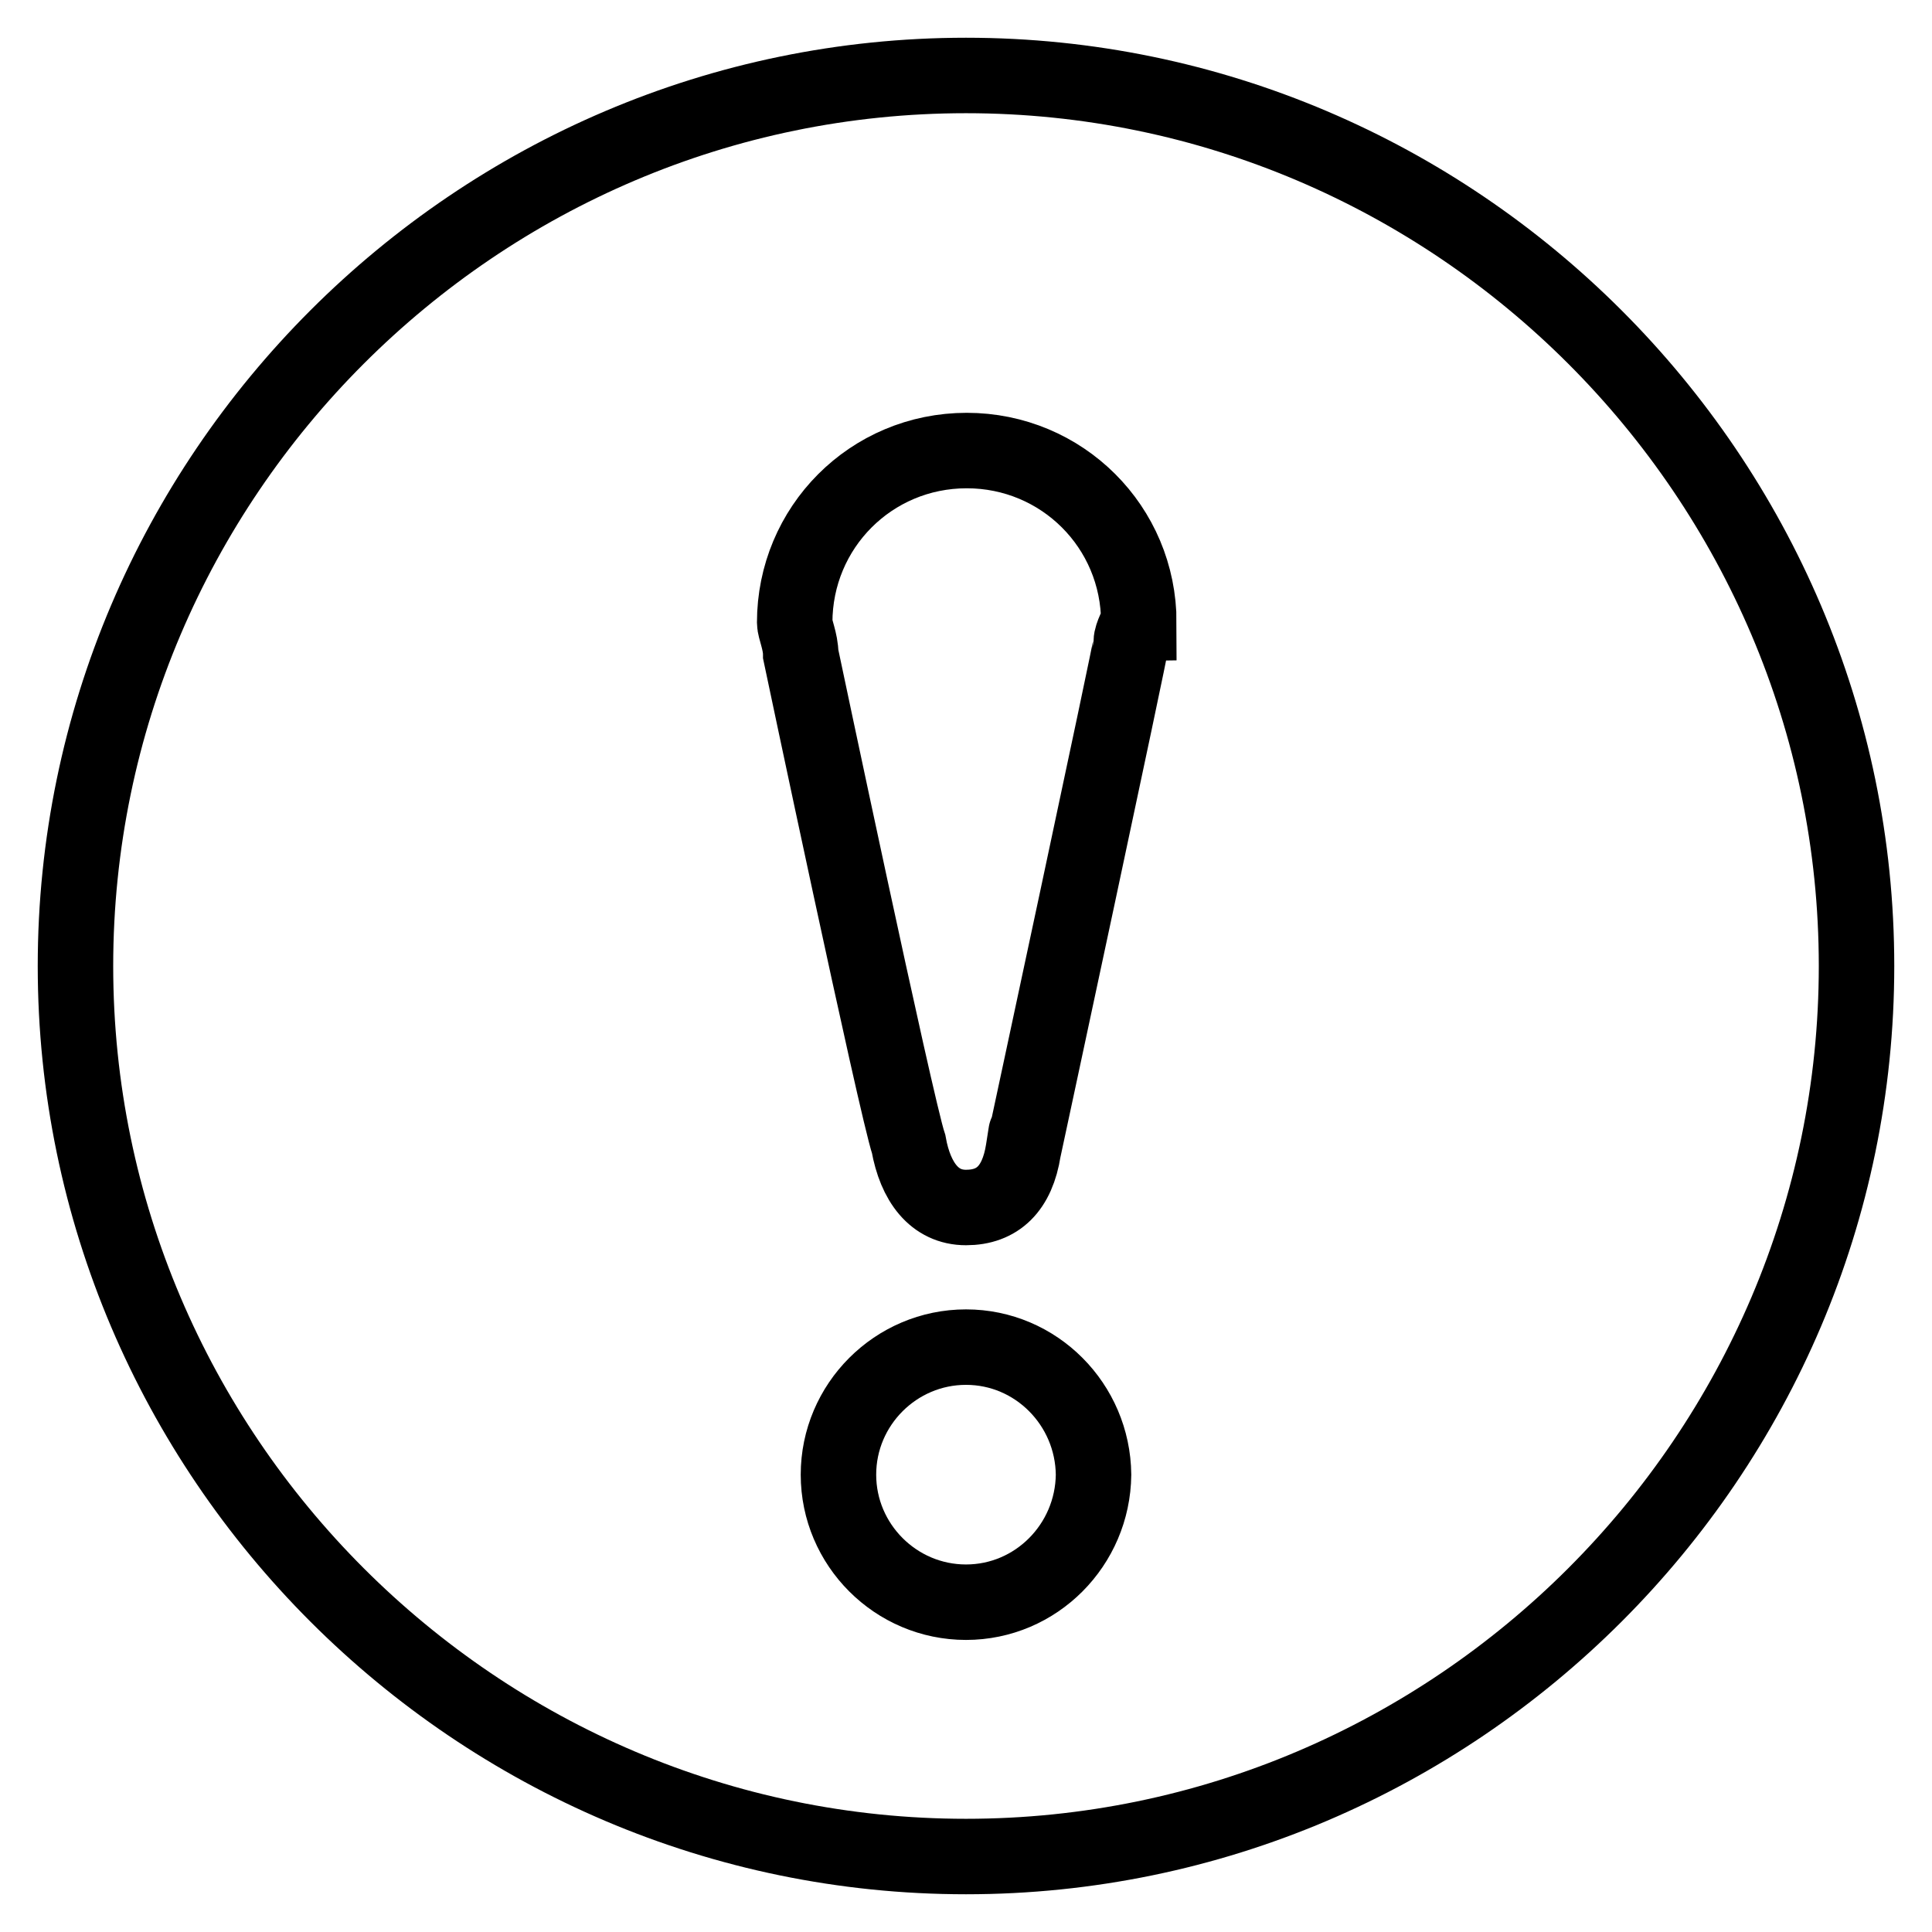
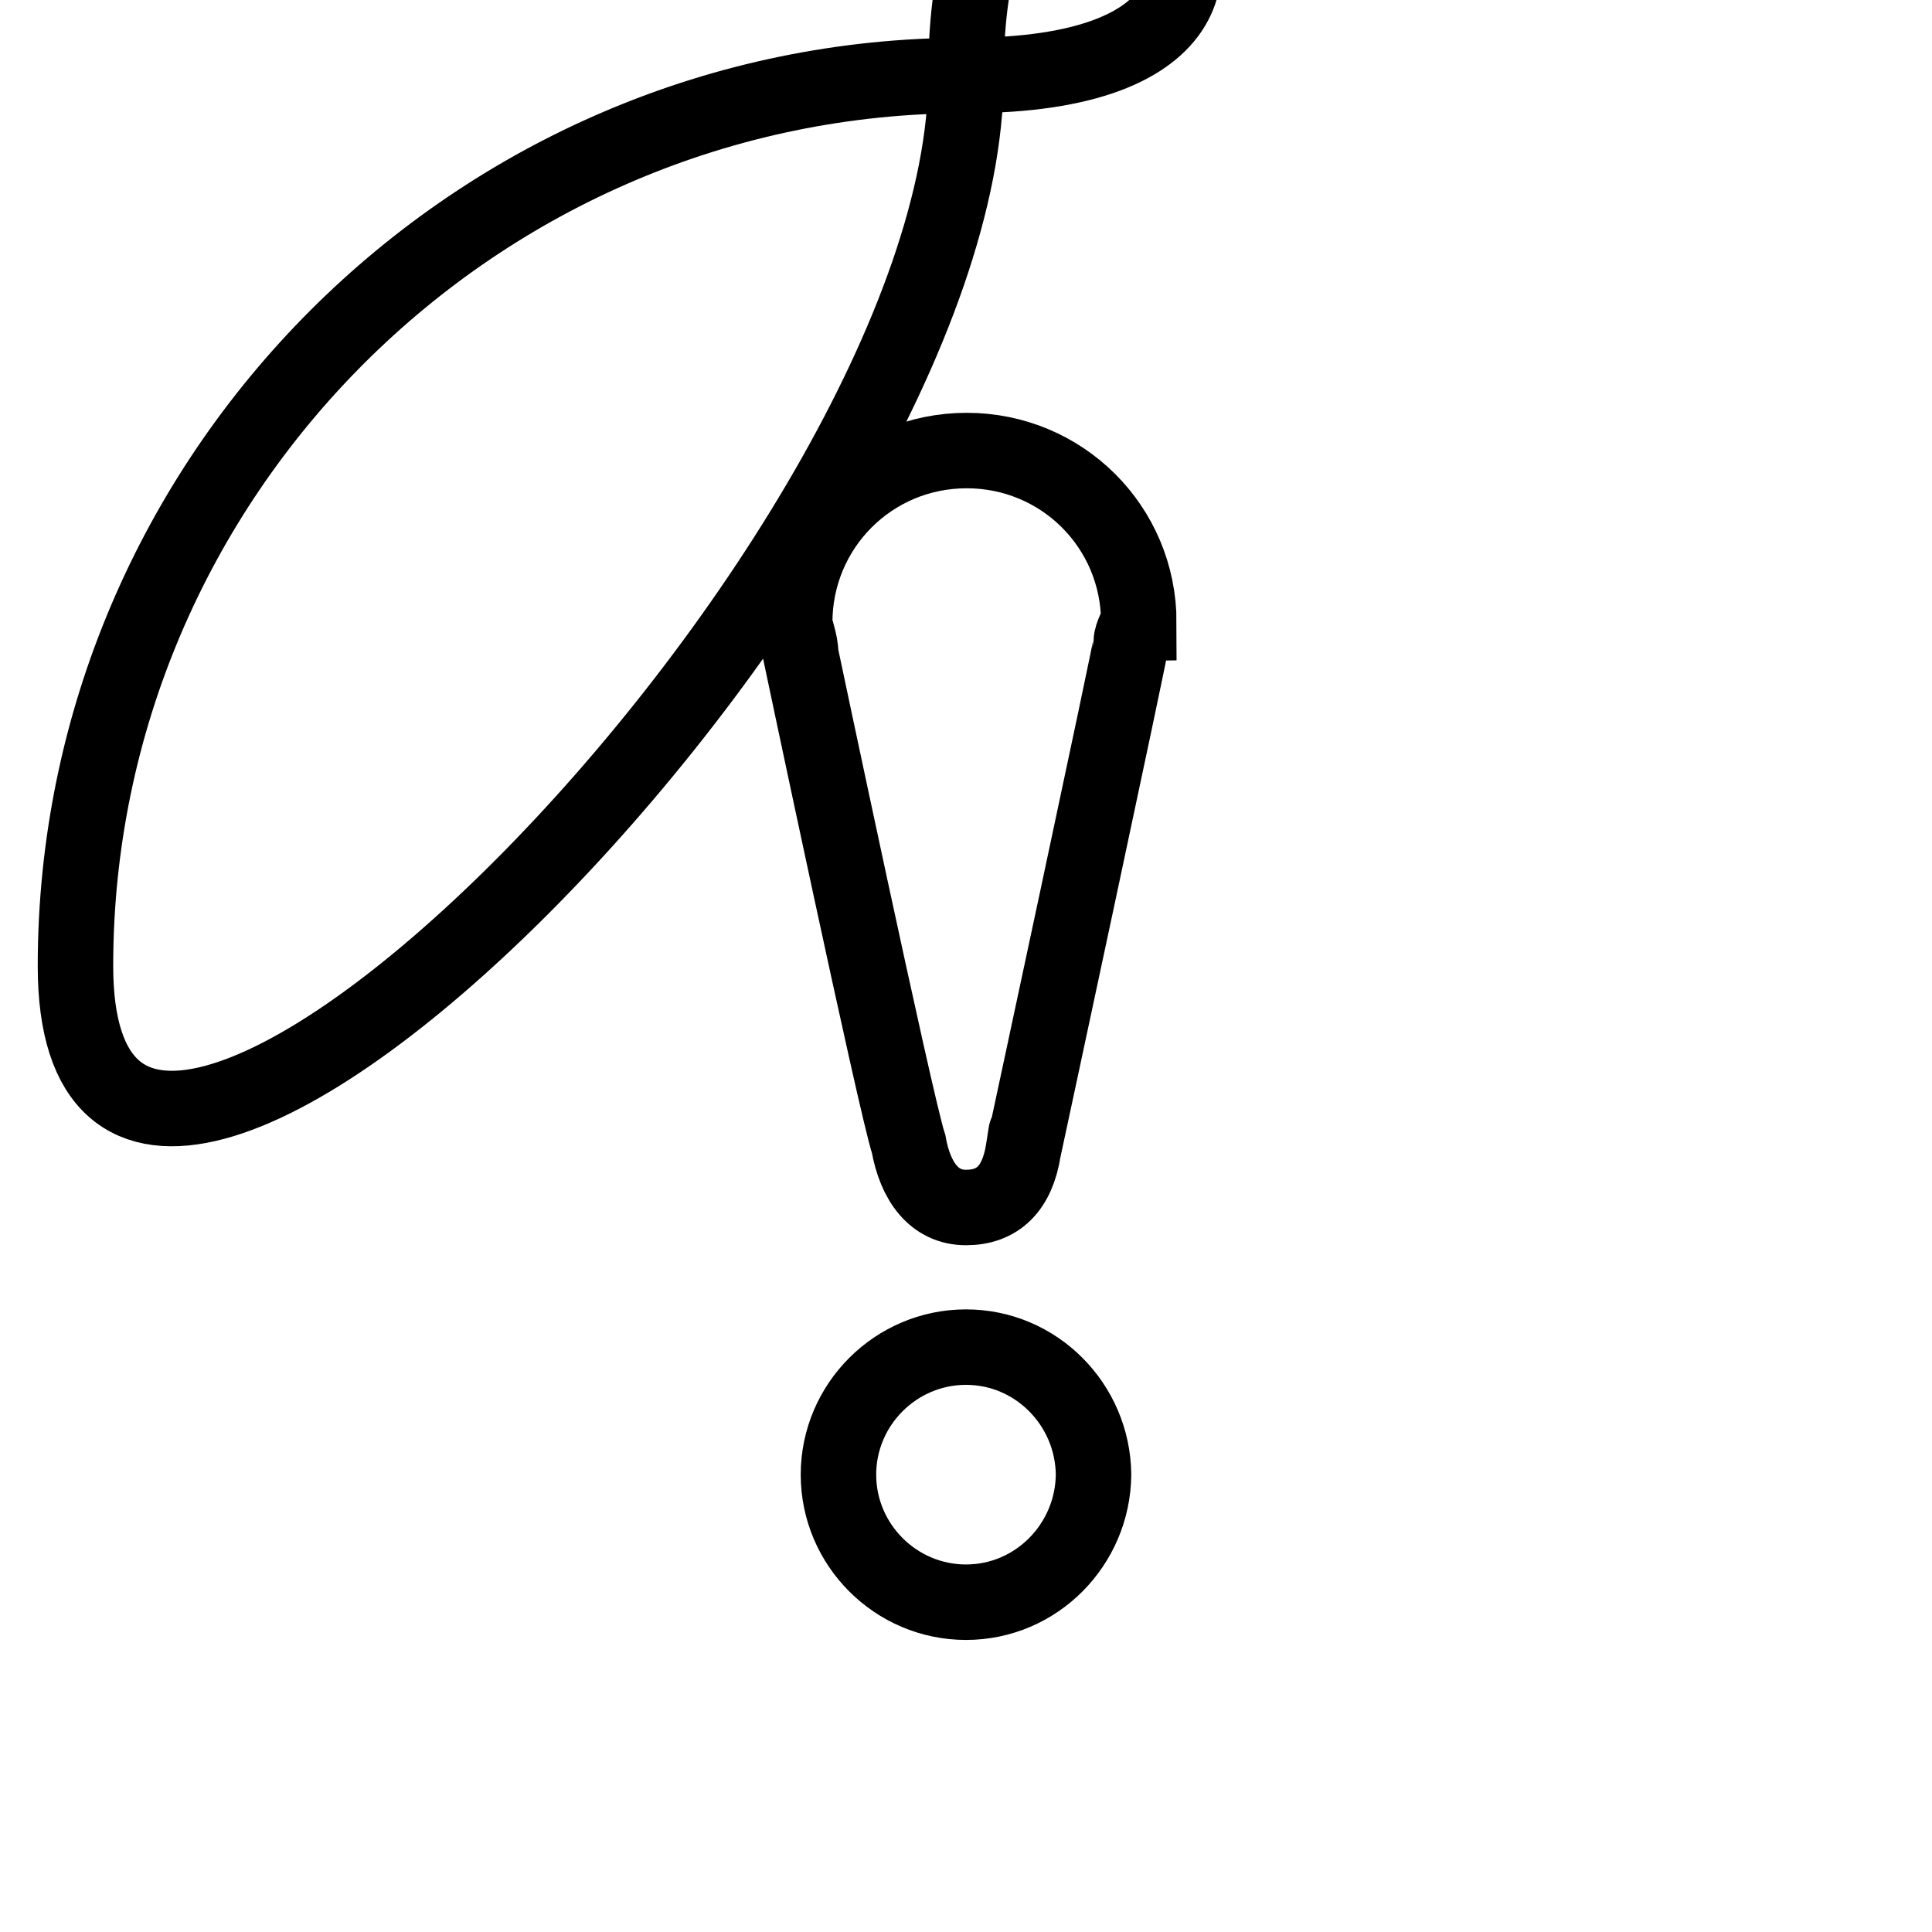
<svg xmlns="http://www.w3.org/2000/svg" version="1.1" x="0px" y="0px" viewBox="0 0 256 256" enable-background="new 0 0 256 256" xml:space="preserve">
  <g>
-     <path stroke-width="10" fill-opacity="0" stroke="#000000" d="M128,10C63.1,10,10,63.1,10,128s53.1,118,118,118s118-53.1,118-118S192.9,10,128,10z M128,212.3 c-9.3,0-16.9-7.6-16.9-16.9s7.6-16.9,16.9-16.9c9.3,0,16.8,7.6,16.9,16.9C144.8,204.7,137.3,212.3,128,212.3z M149.9,85 C149.9,85,149.9,85.9,149.9,85c0,0.8-14.3,67.4-14.3,67.4s0.8-5.1,0,0c-0.8,5.1-3.4,7.6-7.6,7.6c-4.2,0-6.7-3.4-7.6-8.4 c-1.7-5.1-14.3-64.9-14.3-64.9c0-1.7-0.8-3.4-0.8-4.2c0-12.6,10.1-22.8,22.8-22.8c12.6,0,22.8,10.1,22.8,22.8 C150.8,82.5,149.9,84.2,149.9,85z" />
+     <path stroke-width="10" fill-opacity="0" stroke="#000000" d="M128,10C63.1,10,10,63.1,10,128s118-53.1,118-118S192.9,10,128,10z M128,212.3 c-9.3,0-16.9-7.6-16.9-16.9s7.6-16.9,16.9-16.9c9.3,0,16.8,7.6,16.9,16.9C144.8,204.7,137.3,212.3,128,212.3z M149.9,85 C149.9,85,149.9,85.9,149.9,85c0,0.8-14.3,67.4-14.3,67.4s0.8-5.1,0,0c-0.8,5.1-3.4,7.6-7.6,7.6c-4.2,0-6.7-3.4-7.6-8.4 c-1.7-5.1-14.3-64.9-14.3-64.9c0-1.7-0.8-3.4-0.8-4.2c0-12.6,10.1-22.8,22.8-22.8c12.6,0,22.8,10.1,22.8,22.8 C150.8,82.5,149.9,84.2,149.9,85z" />
  </g>
</svg>